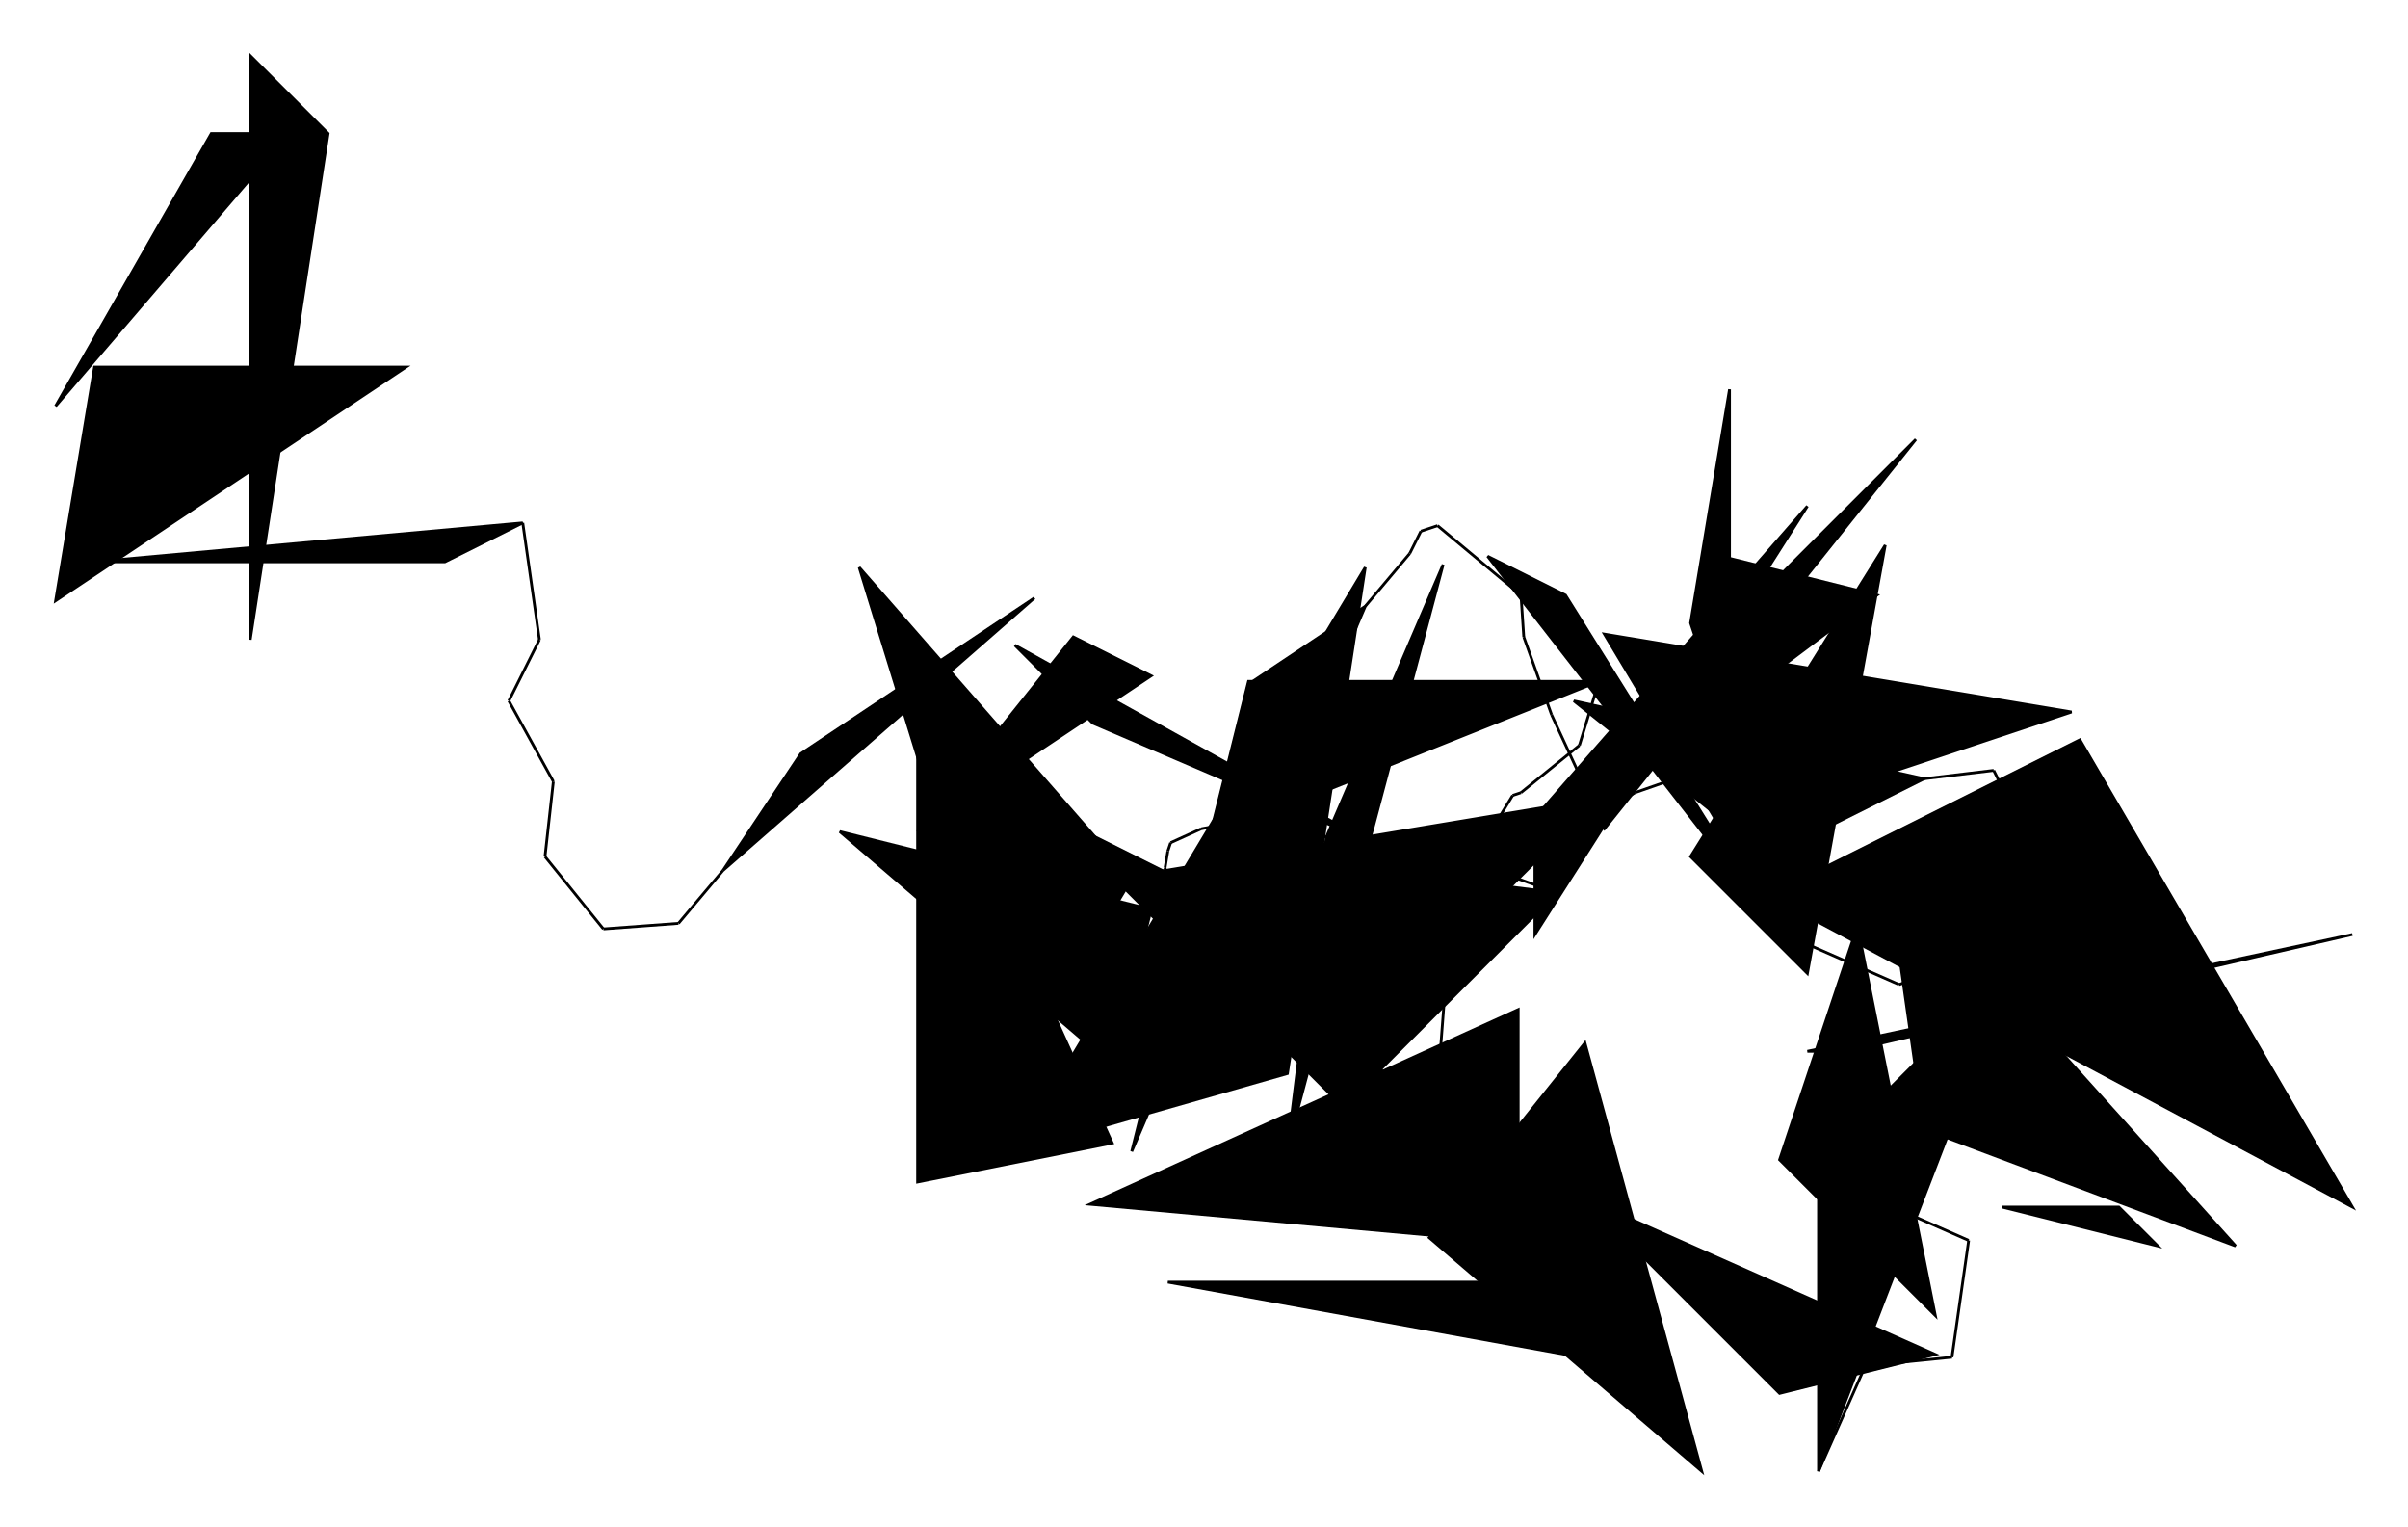
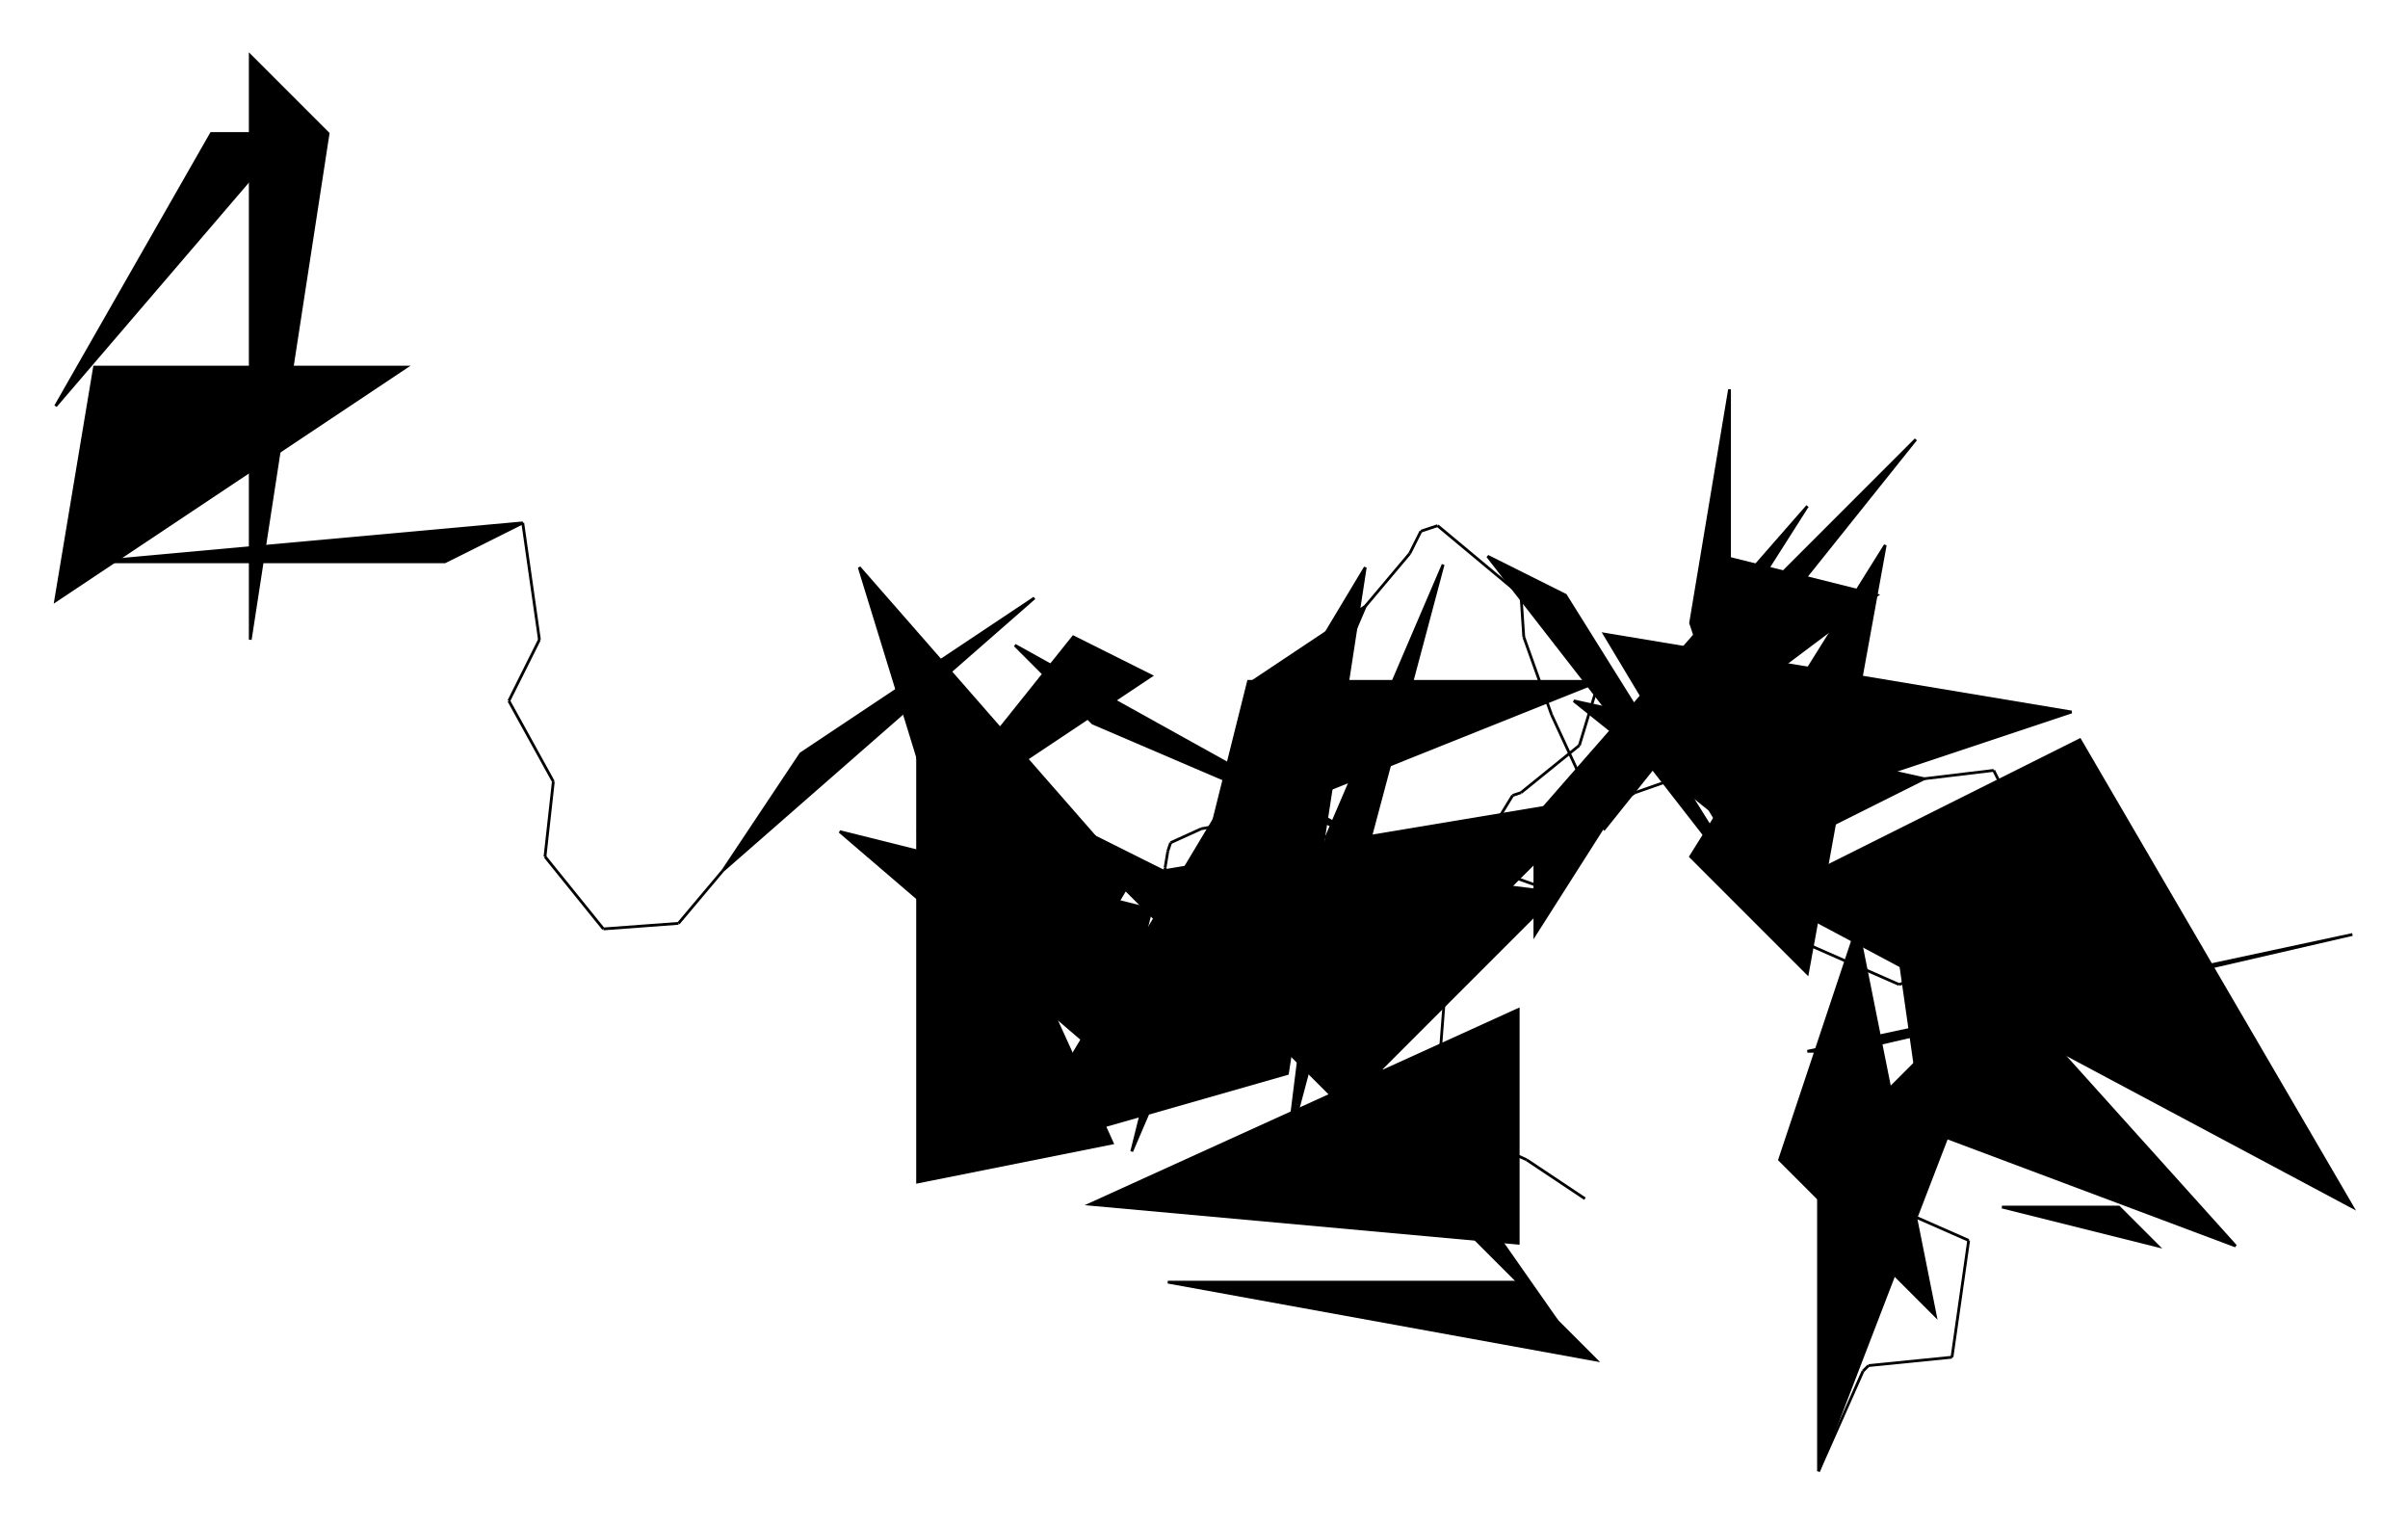
<svg xmlns="http://www.w3.org/2000/svg" version="1.1" xml:space="preserve" viewBox="         -309,         -204,         866,         549" style="background-color: white;">
  <g id="0" transform="translate(0, 0)">
    <polygon points="182,98,84,56,56,28" fill="hsl(45,         87.5%,         75%)" stroke="black" />
    <polygon points="56,182,98,112,0,0" fill="hsl(45,         87.5%,         75%)" stroke="black" />
    <polygon points="56,210,182,0,154,182" fill="hsl(45,         87.5%,         75%)" stroke="black" />
    <polygon points="182,14,140,42,98,210" fill="hsl(45,         87.5%,         75%)" stroke="black" />
    <line x1="182" y1="14" x2="198" y2="-5" stroke="black" />
    <line x1="198" y1="-5" x2="202" y2="-13" stroke="black" />
    <line x1="202" y1="-13" x2="208" y2="-15" stroke="black" />
    <line x1="208" y1="-15" x2="238" y2="10" stroke="black" />
    <line x1="238" y1="10" x2="239" y2="25" stroke="black" />
    <line x1="239" y1="25" x2="249" y2="53" stroke="black" />
    <line x1="249" y1="53" x2="268" y2="94" stroke="black" />
  </g>
  <g id="1" transform="translate(226, -46)">
    <polygon points="42,140,28,126,154,0" fill="hsl(67.5,         50%,         81.25%)" stroke="black" />
    <polygon points="42,70,84,140,210,98" fill="hsl(67.5,         50%,         81.25%)" stroke="black" />
    <polygon points="98,168,0,42,28,56" fill="hsl(67.5,         50%,         81.25%)" stroke="black" />
    <polygon points="84,98,84,42,140,56" fill="hsl(67.5,         50%,         81.25%)" stroke="black" />
    <line x1="84" y1="98" x2="73" y2="120" stroke="black" />
    <line x1="73" y1="120" x2="53" y2="127" stroke="black" />
    <line x1="53" y1="127" x2="48" y2="130" stroke="black" />
    <line x1="48" y1="130" x2="48" y2="130" stroke="black" />
    <line x1="48" y1="130" x2="37" y2="140" stroke="black" />
    <line x1="37" y1="140" x2="33" y2="144" stroke="black" />
    <line x1="33" y1="144" x2="17" y2="136" stroke="black" />
  </g>
  <g id="2" transform="translate(215, -64)">
    <polygon points="28,154,28,196,126,42" fill="hsl(67.5,         50%,         60%)" stroke="black" />
    <polygon points="154,56,126,210,84,168" fill="hsl(67.5,         50%,         60%)" stroke="black" />
    <polygon points="98,126,98,0,84,84" fill="hsl(67.5,         50%,         60%)" stroke="black" />
    <polygon points="168,140,112,168,42,112" fill="hsl(67.5,         50%,         60%)" stroke="black" />
    <line x1="168" y1="140" x2="193" y2="137" stroke="black" />
    <line x1="193" y1="137" x2="205" y2="161" stroke="black" />
    <line x1="205" y1="161" x2="197" y2="187" stroke="black" />
    <line x1="197" y1="187" x2="192" y2="201" stroke="black" />
    <line x1="192" y1="201" x2="159" y2="214" stroke="black" />
    <line x1="159" y1="214" x2="118" y2="196" stroke="black" />
    <line x1="118" y1="196" x2="112" y2="182" stroke="black" />
  </g>
  <g id="3" transform="translate(327, 48)">
    <polygon points="0,70,112,14,210,182" fill="hsl(67.5,         50%,         60%)" stroke="black" />
    <polygon points="56,154,168,196,42,56" fill="hsl(67.5,         50%,         60%)" stroke="black" />
    <polygon points="140,196,84,182,126,182" fill="hsl(67.5,         50%,         60%)" stroke="black" />
    <polygon points="28,126,210,84,14,126" fill="hsl(67.5,         50%,         60%)" stroke="black" />
    <line x1="28" y1="126" x2="31" y2="151" stroke="black" />
    <line x1="31" y1="151" x2="47" y2="183" stroke="black" />
    <line x1="47" y1="183" x2="72" y2="194" stroke="black" />
    <line x1="72" y1="194" x2="66" y2="236" stroke="black" />
    <line x1="66" y1="236" x2="36" y2="239" stroke="black" />
    <line x1="36" y1="239" x2="34" y2="241" stroke="black" />
    <line x1="34" y1="241" x2="18" y2="277" stroke="black" />
  </g>
  <g id="4" transform="translate(205, 129)">
    <polygon points="140,196,140,84,210,14" fill="hsl(67.5,         50%,         81.25%)" stroke="black" />
-     <polygon points="98,196,56,42,0,112" fill="hsl(67.5,         50%,         81.25%)" stroke="black" />
    <polygon points="154,0,182,140,126,84" fill="hsl(67.5,         50%,         81.25%)" stroke="black" />
-     <polygon points="56,98,182,154,126,168" fill="hsl(67.5,         50%,         81.25%)" stroke="black" />
    <line x1="56" y1="98" x2="35" y2="84" stroke="black" />
    <line x1="35" y1="84" x2="2" y2="69" stroke="black" />
    <line x1="2" y1="69" x2="4" y2="45" stroke="black" />
    <line x1="4" y1="45" x2="7" y2="6" stroke="black" />
    <line x1="7" y1="6" x2="4" y2="-27" stroke="black" />
    <line x1="4" y1="-27" x2="4" y2="-27" stroke="black" />
    <line x1="4" y1="-27" x2="46" y2="-12" stroke="black" />
  </g>
  <g id="5" transform="translate(69, 89)">
    <polygon points="182,28,70,14,112,98" fill="hsl(67.5,         75%,         60%)" stroke="black" />
    <polygon points="168,154,14,140,168,70" fill="hsl(67.5,         75%,         60%)" stroke="black" />
    <polygon points="196,196,168,168,42,168" fill="hsl(67.5,         75%,         60%)" stroke="black" />
    <polygon points="84,42,182,182,0,0" fill="hsl(67.5,         75%,         60%)" stroke="black" />
-     <line x1="84" y1="42" x2="100" y2="23" stroke="black" />
    <line x1="100" y1="23" x2="139" y2="24" stroke="black" />
    <line x1="139" y1="24" x2="155" y2="11" stroke="black" />
    <line x1="155" y1="11" x2="166" y2="-7" stroke="black" />
    <line x1="166" y1="-7" x2="169" y2="-8" stroke="black" />
    <line x1="169" y1="-8" x2="190" y2="-25" stroke="black" />
    <line x1="190" y1="-25" x2="197" y2="-48" stroke="black" />
  </g>
  <g id="6" transform="translate(56, -1)">
    <polygon points="210,42,84,42,70,98" fill="hsl(90,         50%,         62.5%)" stroke="black" />
    <polygon points="112,182,42,112,210,84" fill="hsl(90,         50%,         62.5%)" stroke="black" />
    <polygon points="0,126,42,140,28,154" fill="hsl(90,         50%,         62.5%)" stroke="black" />
    <polygon points="112,98,98,210,154,0" fill="hsl(90,         50%,         62.5%)" stroke="black" />
    <line x1="112" y1="98" x2="88" y2="91" stroke="black" />
    <line x1="88" y1="91" x2="67" y2="95" stroke="black" />
    <line x1="67" y1="95" x2="56" y2="100" stroke="black" />
    <line x1="56" y1="100" x2="55" y2="103" stroke="black" />
    <line x1="55" y1="103" x2="54" y2="109" stroke="black" />
    <line x1="54" y1="109" x2="55" y2="118" stroke="black" />
    <line x1="55" y1="118" x2="49" y2="124" stroke="black" />
  </g>
  <g id="7" transform="translate(-49, 11)">
    <polygon points="154,112,140,168,42,84" fill="hsl(90,         50%,         60%)" stroke="black" />
    <polygon points="70,42,70,210,140,196" fill="hsl(90,         50%,         60%)" stroke="black" />
    <polygon points="70,84,154,28,126,14" fill="hsl(90,         50%,         60%)" stroke="black" />
    <polygon points="0,98,112,0,28,56" fill="hsl(90,         50%,         60%)" stroke="black" />
    <line x1="0" y1="98" x2="-16" y2="117" stroke="black" />
    <line x1="-16" y1="117" x2="-43" y2="119" stroke="black" />
    <line x1="-43" y1="119" x2="-64" y2="93" stroke="black" />
    <line x1="-64" y1="93" x2="-61" y2="66" stroke="black" />
    <line x1="-61" y1="66" x2="-77" y2="37" stroke="black" />
    <line x1="-77" y1="37" x2="-66" y2="15" stroke="black" />
    <line x1="-66" y1="15" x2="-72" y2="-27" stroke="black" />
  </g>
  <g id="8" transform="translate(-289, -184)">
    <polygon points="168,168,14,182,140,182" fill="hsl(90,         50%,         60%)" stroke="black" />
    <polygon points="0,196,14,112,126,112" fill="hsl(90,         50%,         60%)" stroke="black" />
    <polygon points="84,28,56,28,0,126" fill="hsl(90,         50%,         60%)" stroke="black" />
    <polygon points="70,210,70,0,98,28" fill="hsl(90,         50%,         60%)" stroke="black" />
  </g>
</svg>